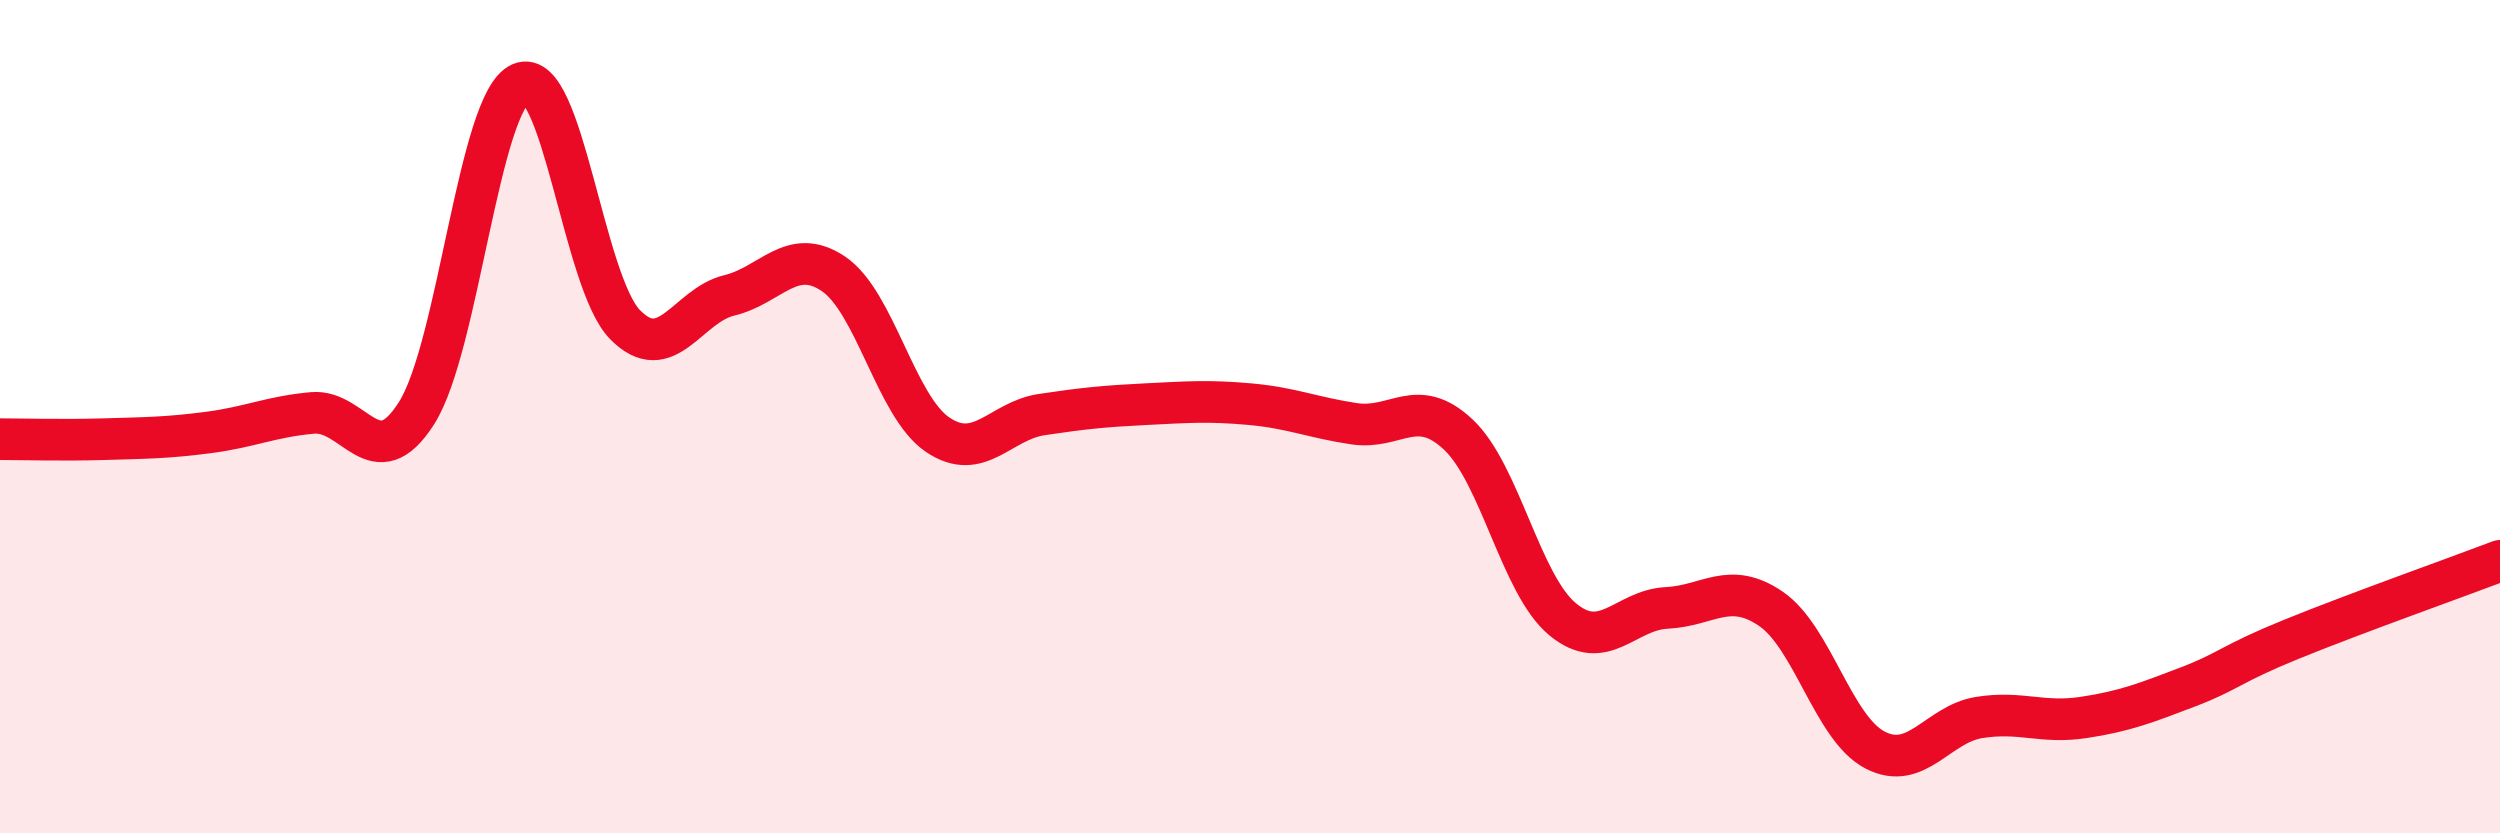
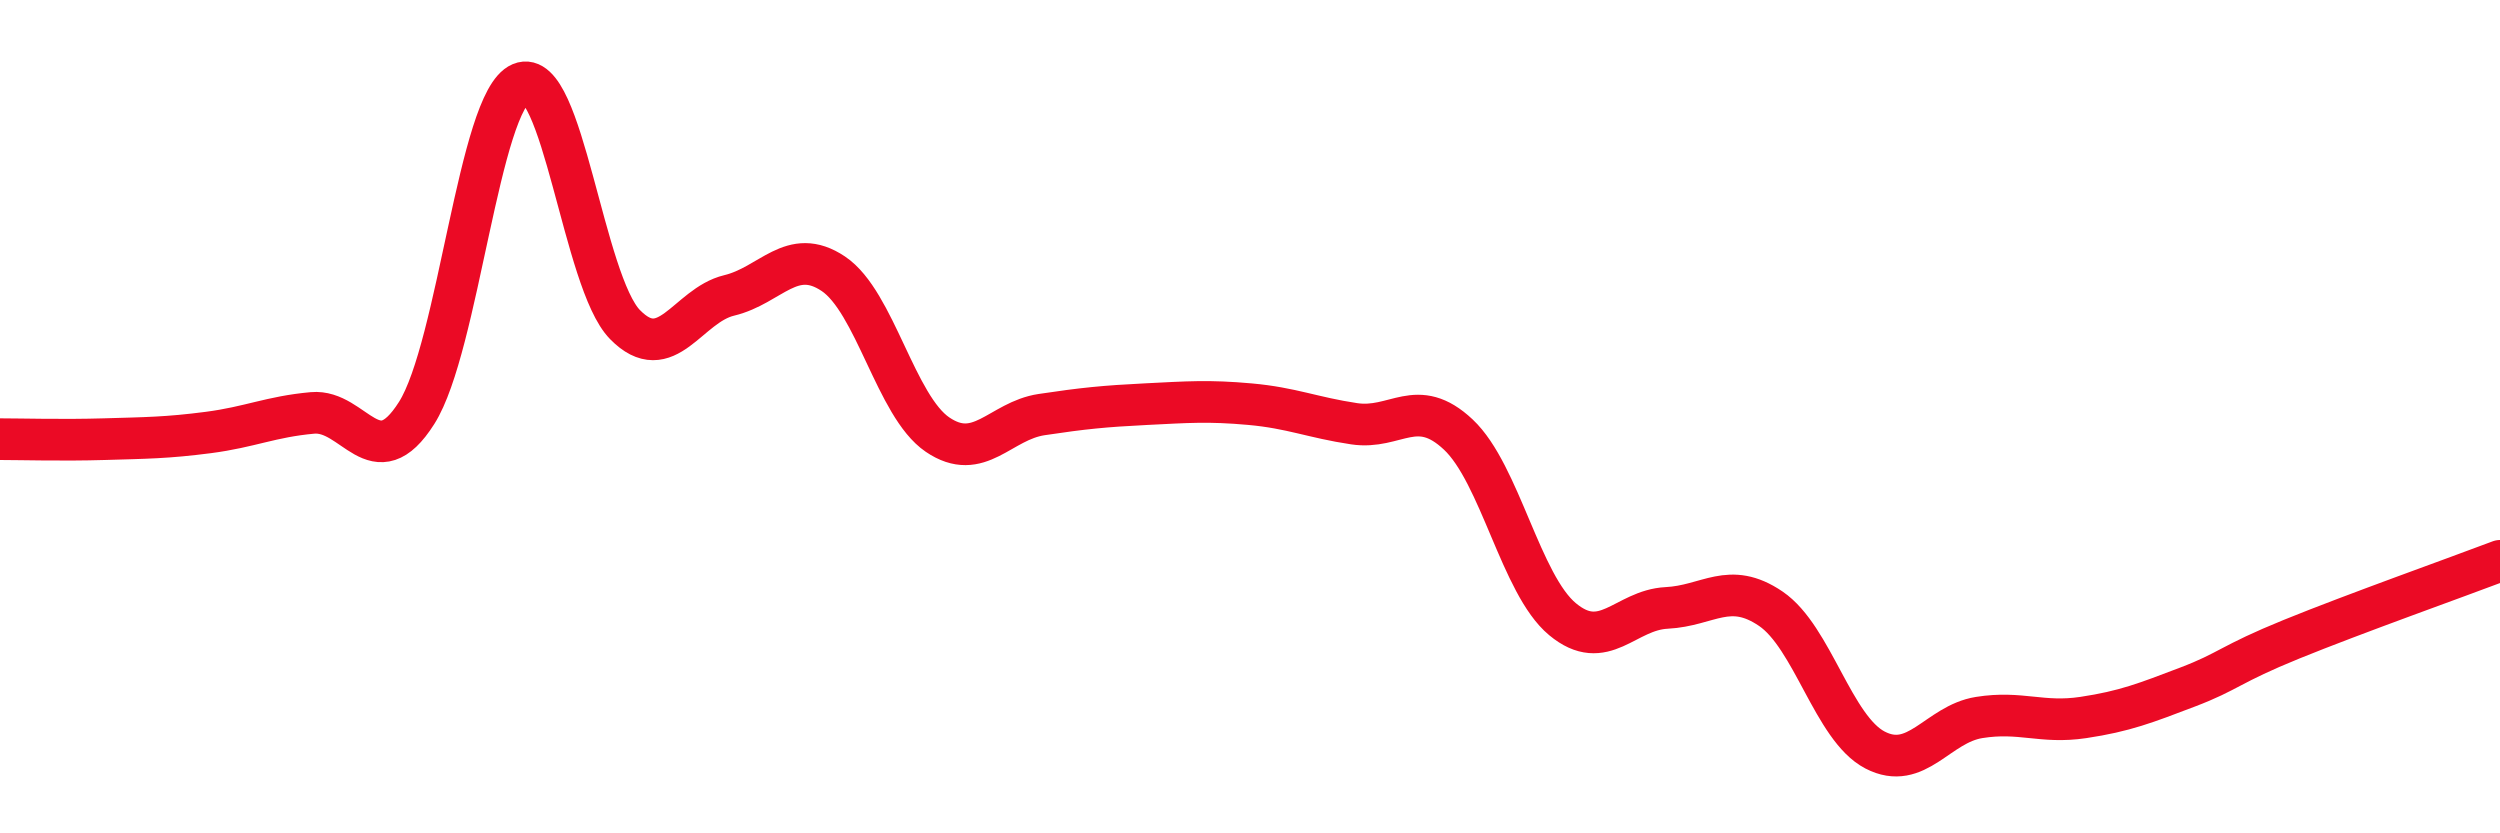
<svg xmlns="http://www.w3.org/2000/svg" width="60" height="20" viewBox="0 0 60 20">
-   <path d="M 0,10.54 C 0.5,10.54 1.5,10.57 2.5,10.54 C 3.5,10.51 4,10.51 5,10.38 C 6,10.25 6.5,10 7.5,9.91 C 8.5,9.82 9,11.49 10,9.91 C 11,8.33 11.5,2.42 12.5,2 C 13.5,1.58 14,6.77 15,7.79 C 16,8.81 16.5,7.33 17.5,7.09 C 18.5,6.85 19,5.9 20,6.57 C 21,7.24 21.5,9.75 22.5,10.43 C 23.5,11.11 24,10.1 25,9.95 C 26,9.8 26.5,9.75 27.5,9.7 C 28.5,9.65 29,9.61 30,9.7 C 31,9.79 31.5,10.02 32.5,10.17 C 33.5,10.32 34,9.49 35,10.43 C 36,11.37 36.5,14.03 37.5,14.86 C 38.5,15.69 39,14.64 40,14.59 C 41,14.54 41.5,13.93 42.5,14.61 C 43.5,15.29 44,17.48 45,18 C 46,18.52 46.5,17.38 47.5,17.22 C 48.5,17.06 49,17.37 50,17.22 C 51,17.07 51.5,16.87 52.5,16.49 C 53.5,16.11 53.5,15.95 55,15.34 C 56.5,14.73 59,13.84 60,13.46L60 20L0 20Z" fill="#EB0A25" opacity="0.1" stroke-linecap="round" stroke-linejoin="round" />
  <path d="M 0,10.54 C 0.5,10.54 1.5,10.57 2.5,10.54 C 3.5,10.51 4,10.51 5,10.38 C 6,10.25 6.5,10 7.5,9.91 C 8.5,9.82 9,11.49 10,9.91 C 11,8.33 11.5,2.42 12.5,2 C 13.5,1.58 14,6.77 15,7.79 C 16,8.81 16.5,7.33 17.5,7.09 C 18.5,6.85 19,5.9 20,6.57 C 21,7.24 21.5,9.75 22.5,10.43 C 23.5,11.11 24,10.1 25,9.95 C 26,9.8 26.5,9.75 27.5,9.7 C 28.5,9.65 29,9.61 30,9.7 C 31,9.79 31.5,10.02 32.5,10.17 C 33.5,10.32 34,9.49 35,10.43 C 36,11.37 36.5,14.03 37.5,14.86 C 38.5,15.69 39,14.64 40,14.59 C 41,14.54 41.5,13.93 42.5,14.61 C 43.5,15.29 44,17.48 45,18 C 46,18.52 46.5,17.38 47.5,17.22 C 48.5,17.06 49,17.37 50,17.22 C 51,17.07 51.5,16.87 52.5,16.49 C 53.5,16.11 53.5,15.95 55,15.34 C 56.5,14.73 59,13.84 60,13.46" stroke="#EB0A25" stroke-width="1" fill="none" stroke-linecap="round" stroke-linejoin="round" />
</svg>